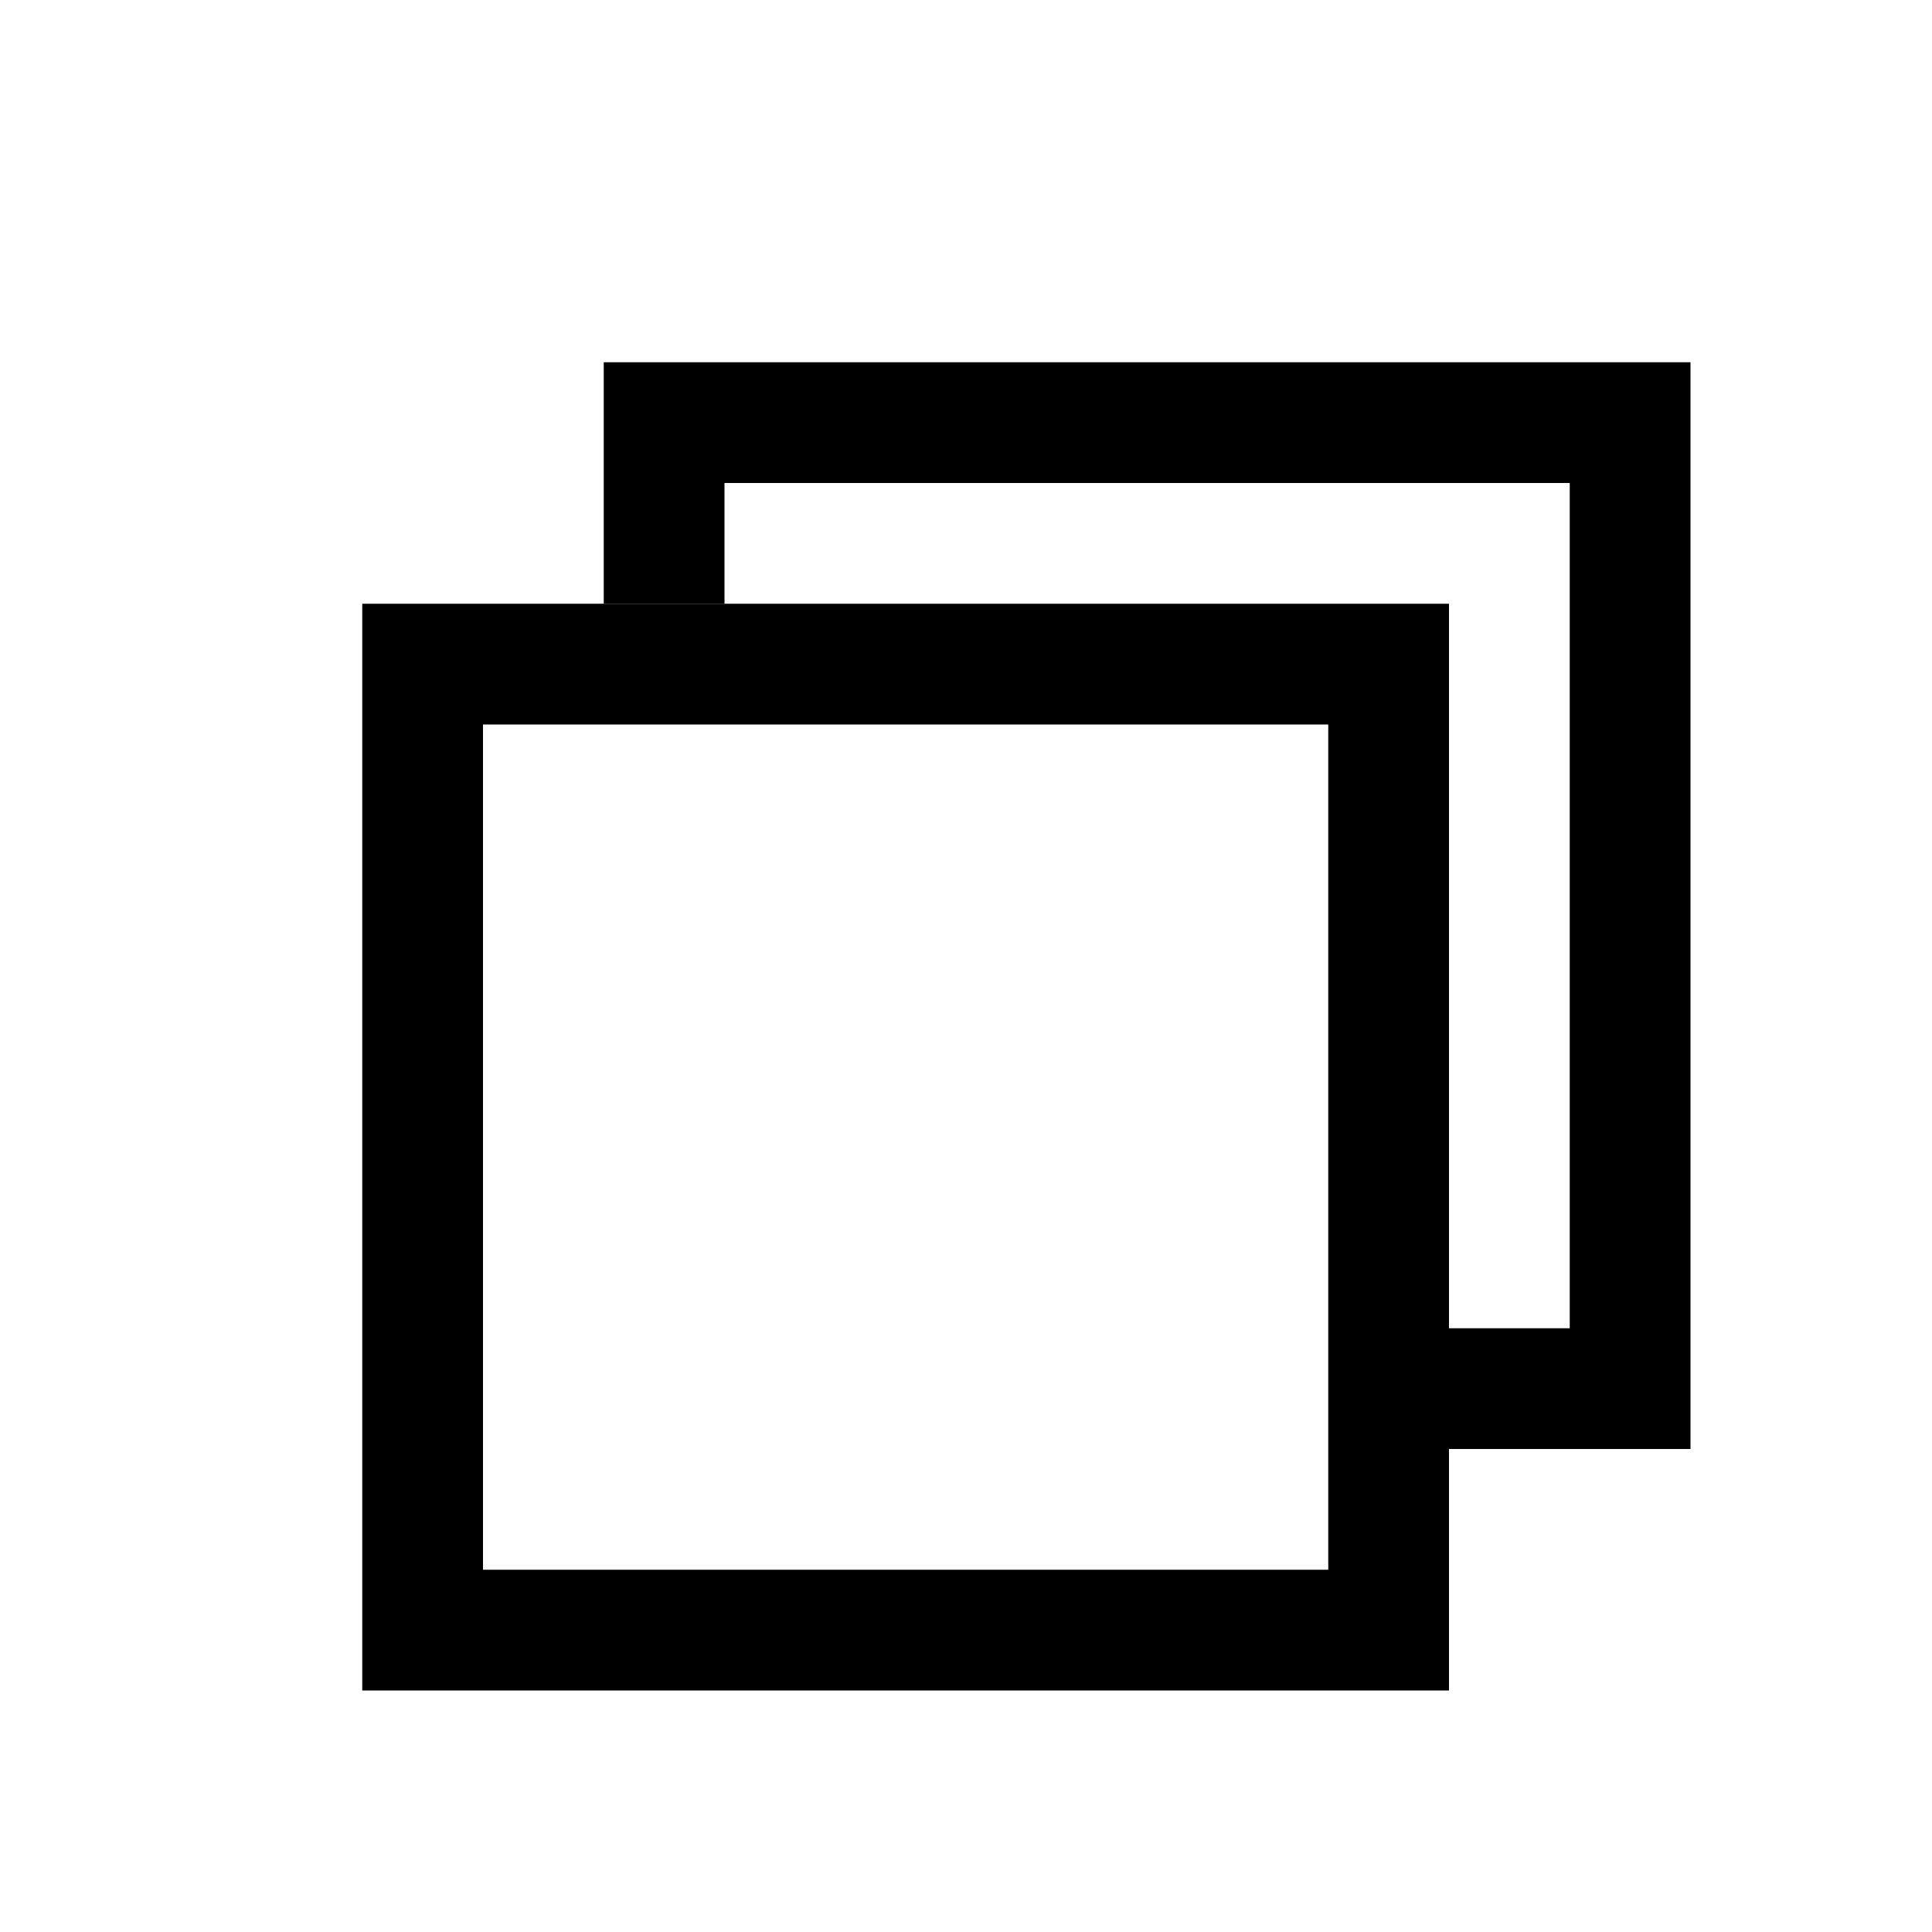
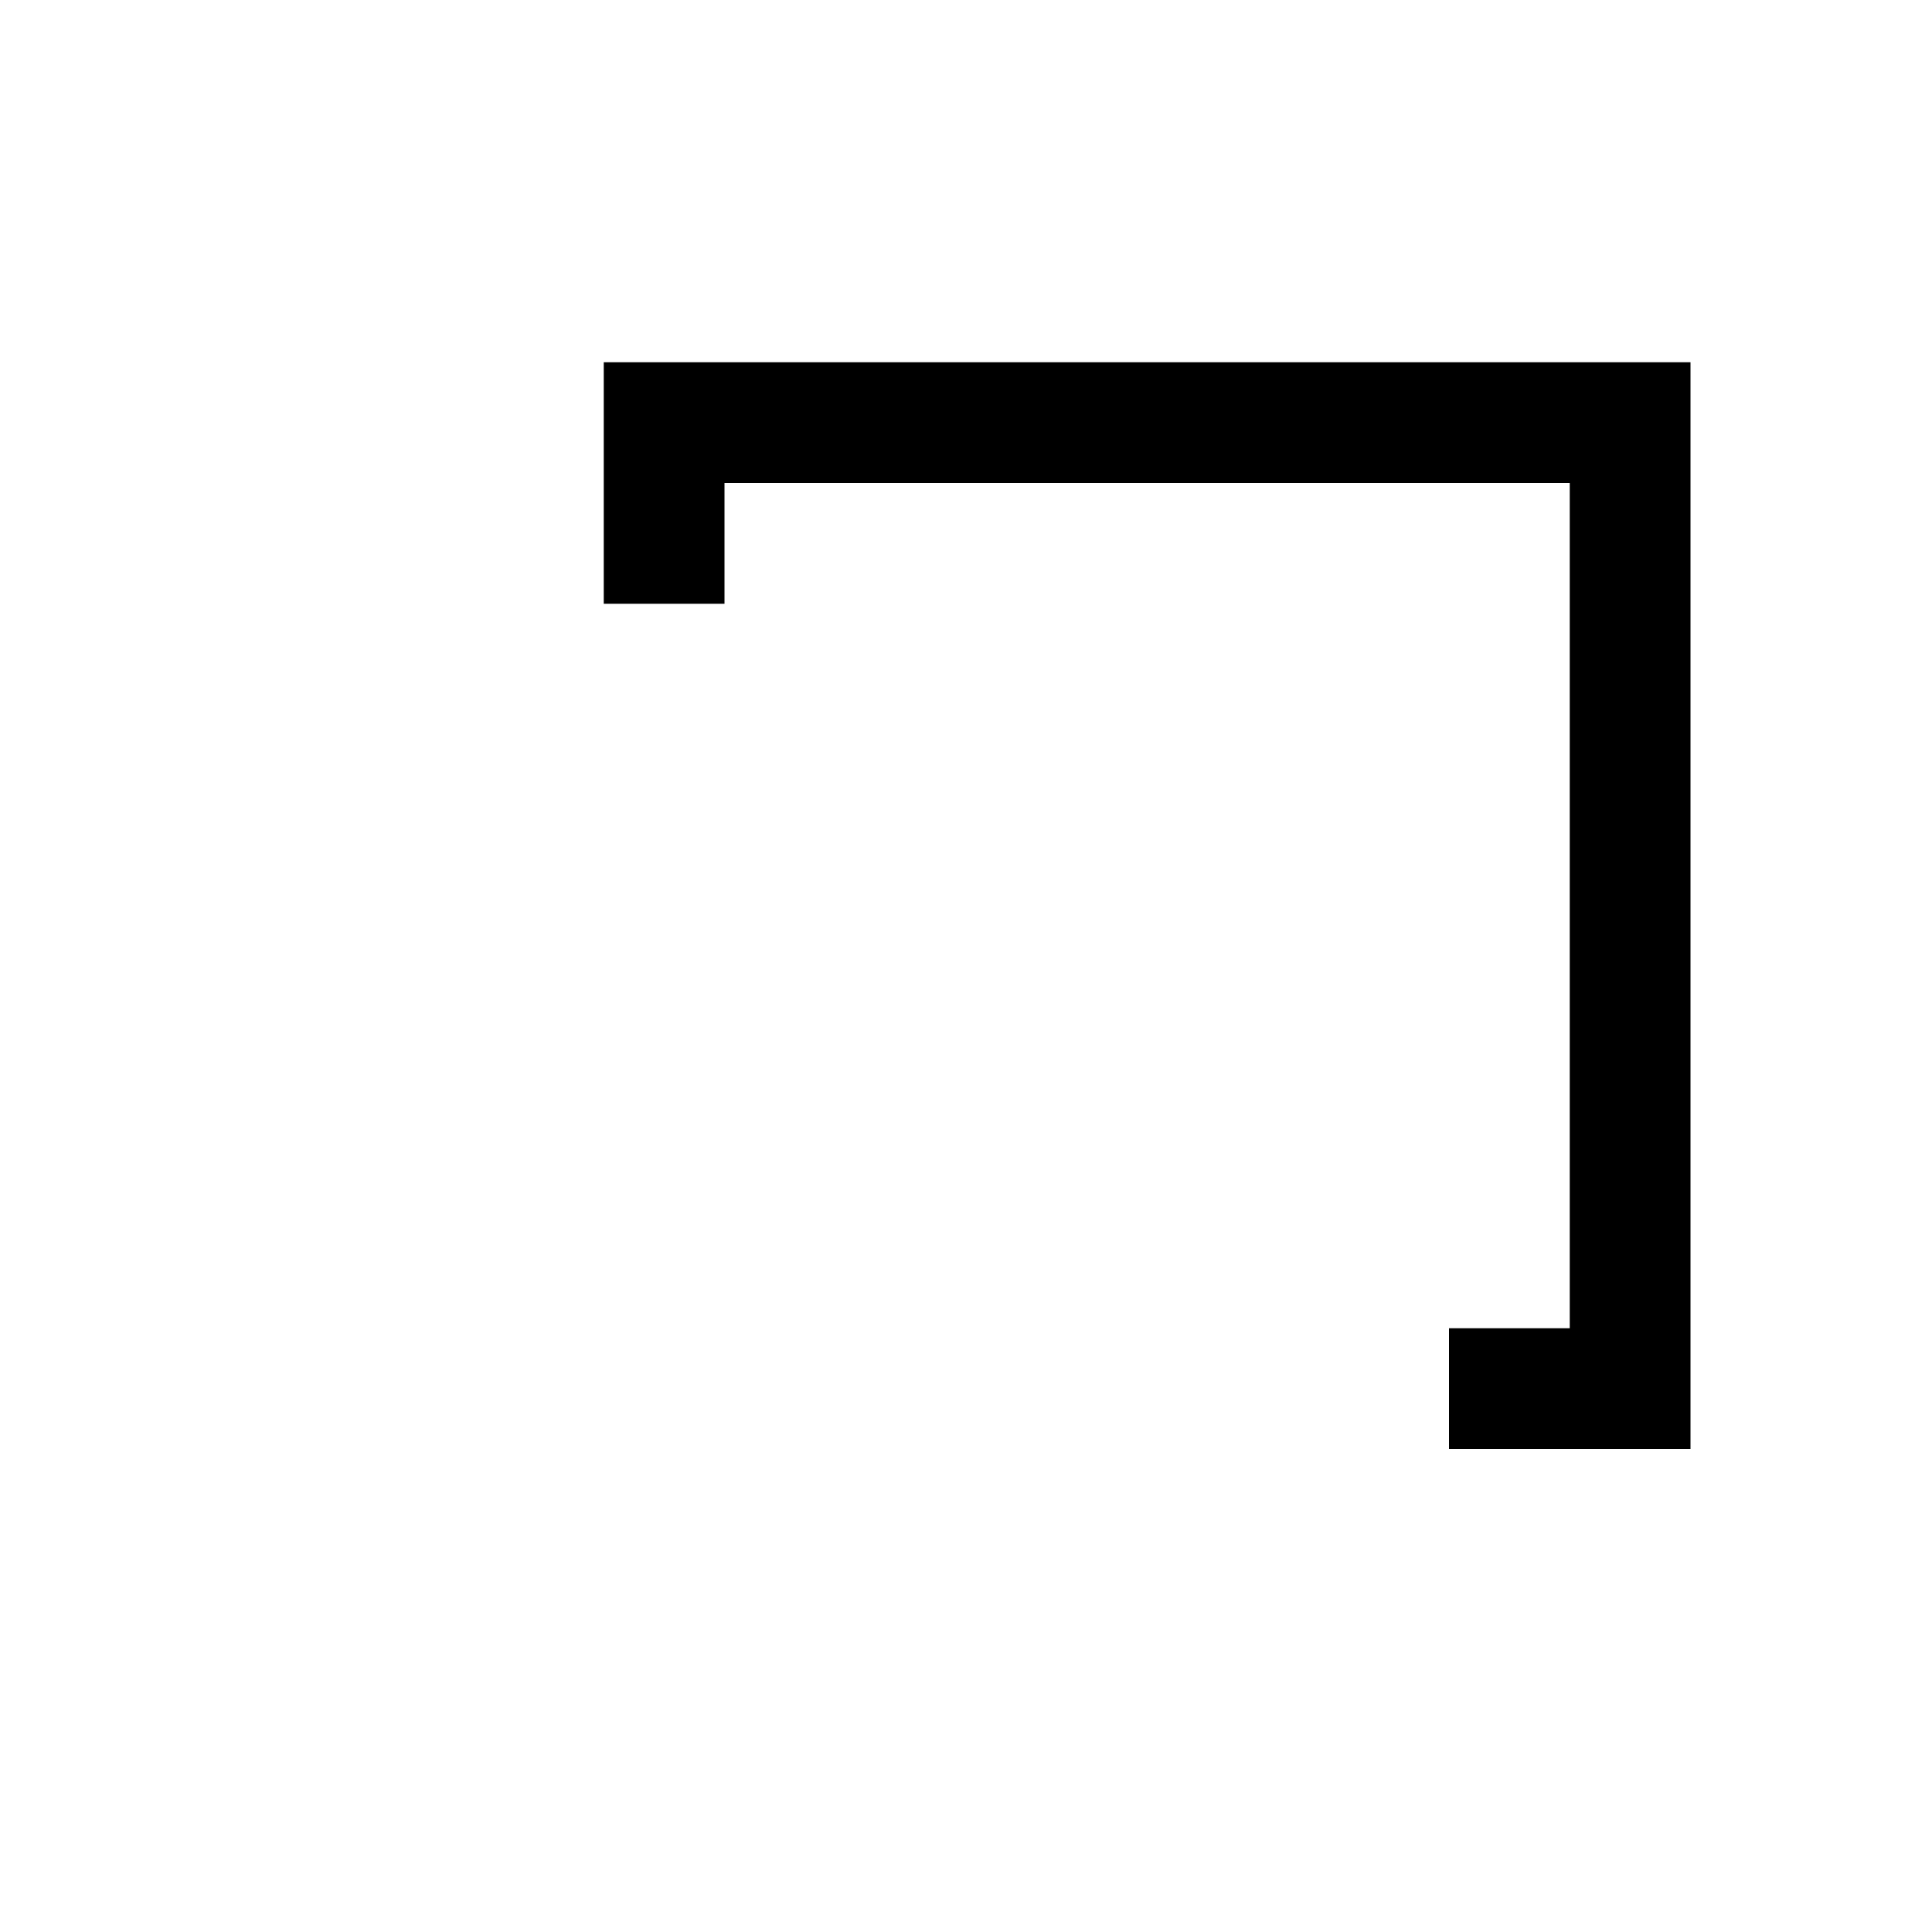
<svg xmlns="http://www.w3.org/2000/svg" width="16" height="16" viewBox="0 0 16 16" fill="currentColor">
-   <path d="M3 5v9h9V5H3zm8 8H4V6h7v7z" />
  <path fill-rule="evenodd" clip-rule="evenodd" d="M5 5h1V4h7v7h-1v1h2V3H5v2z" />
</svg>